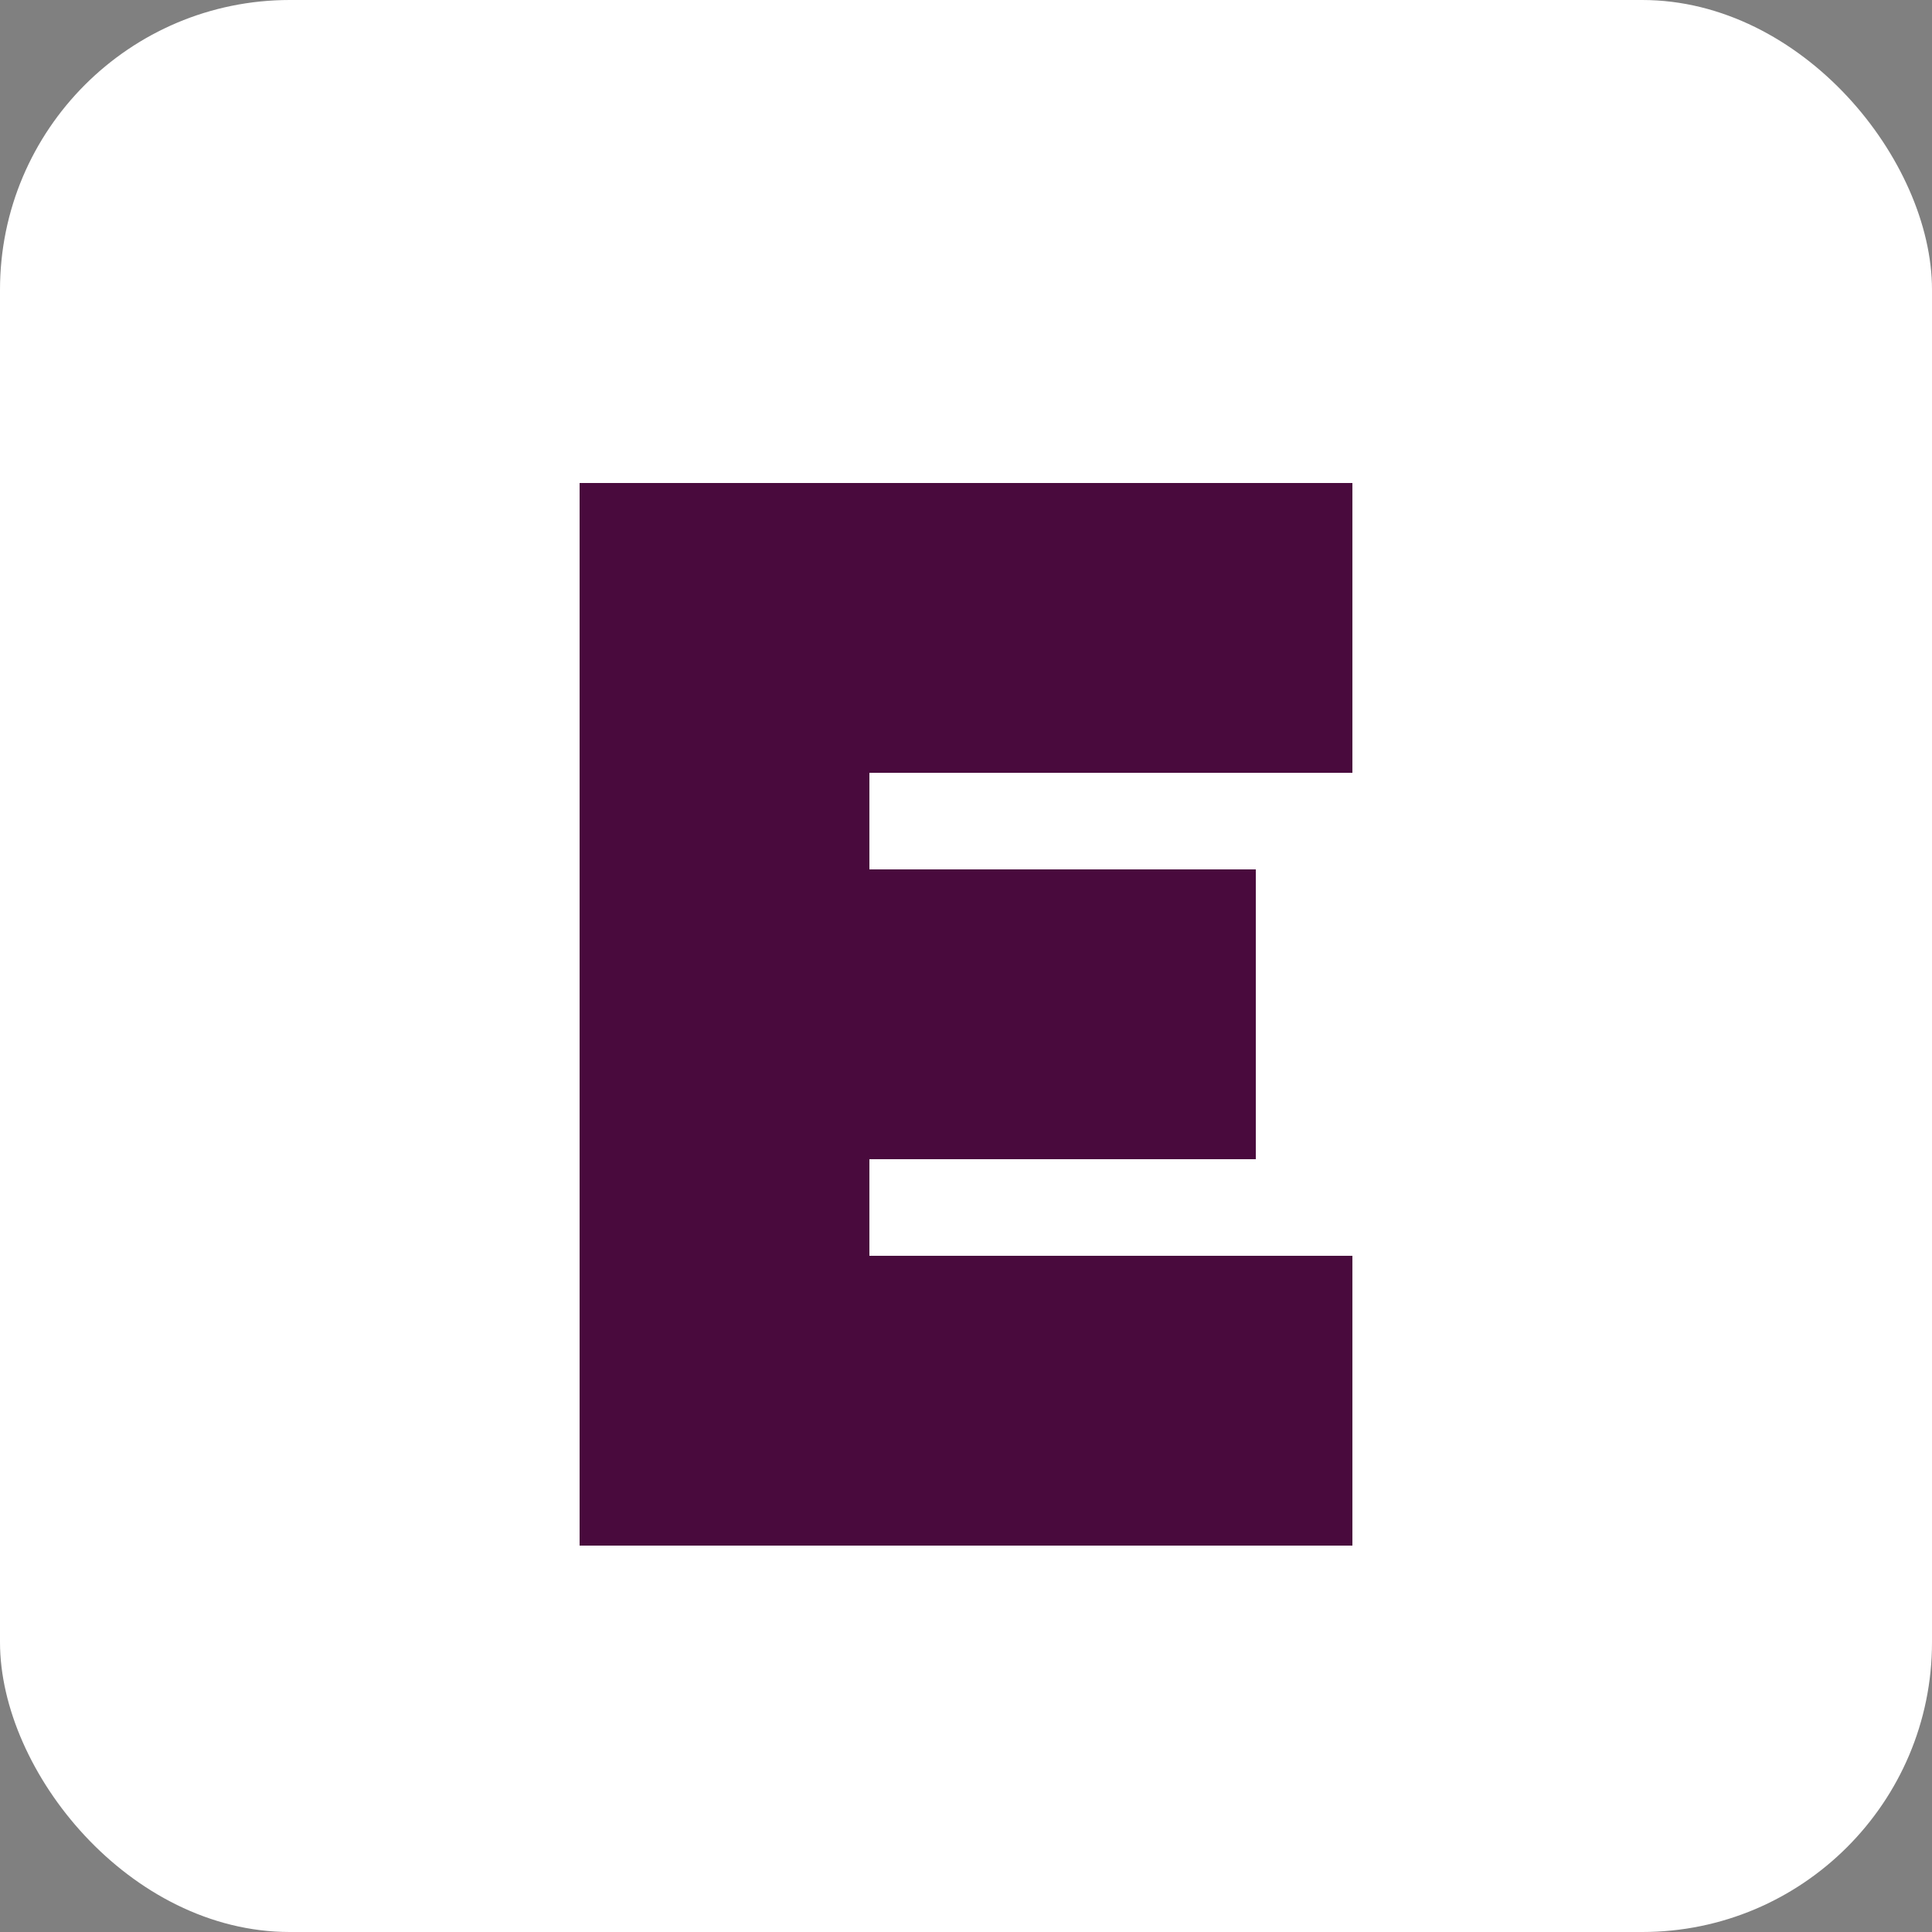
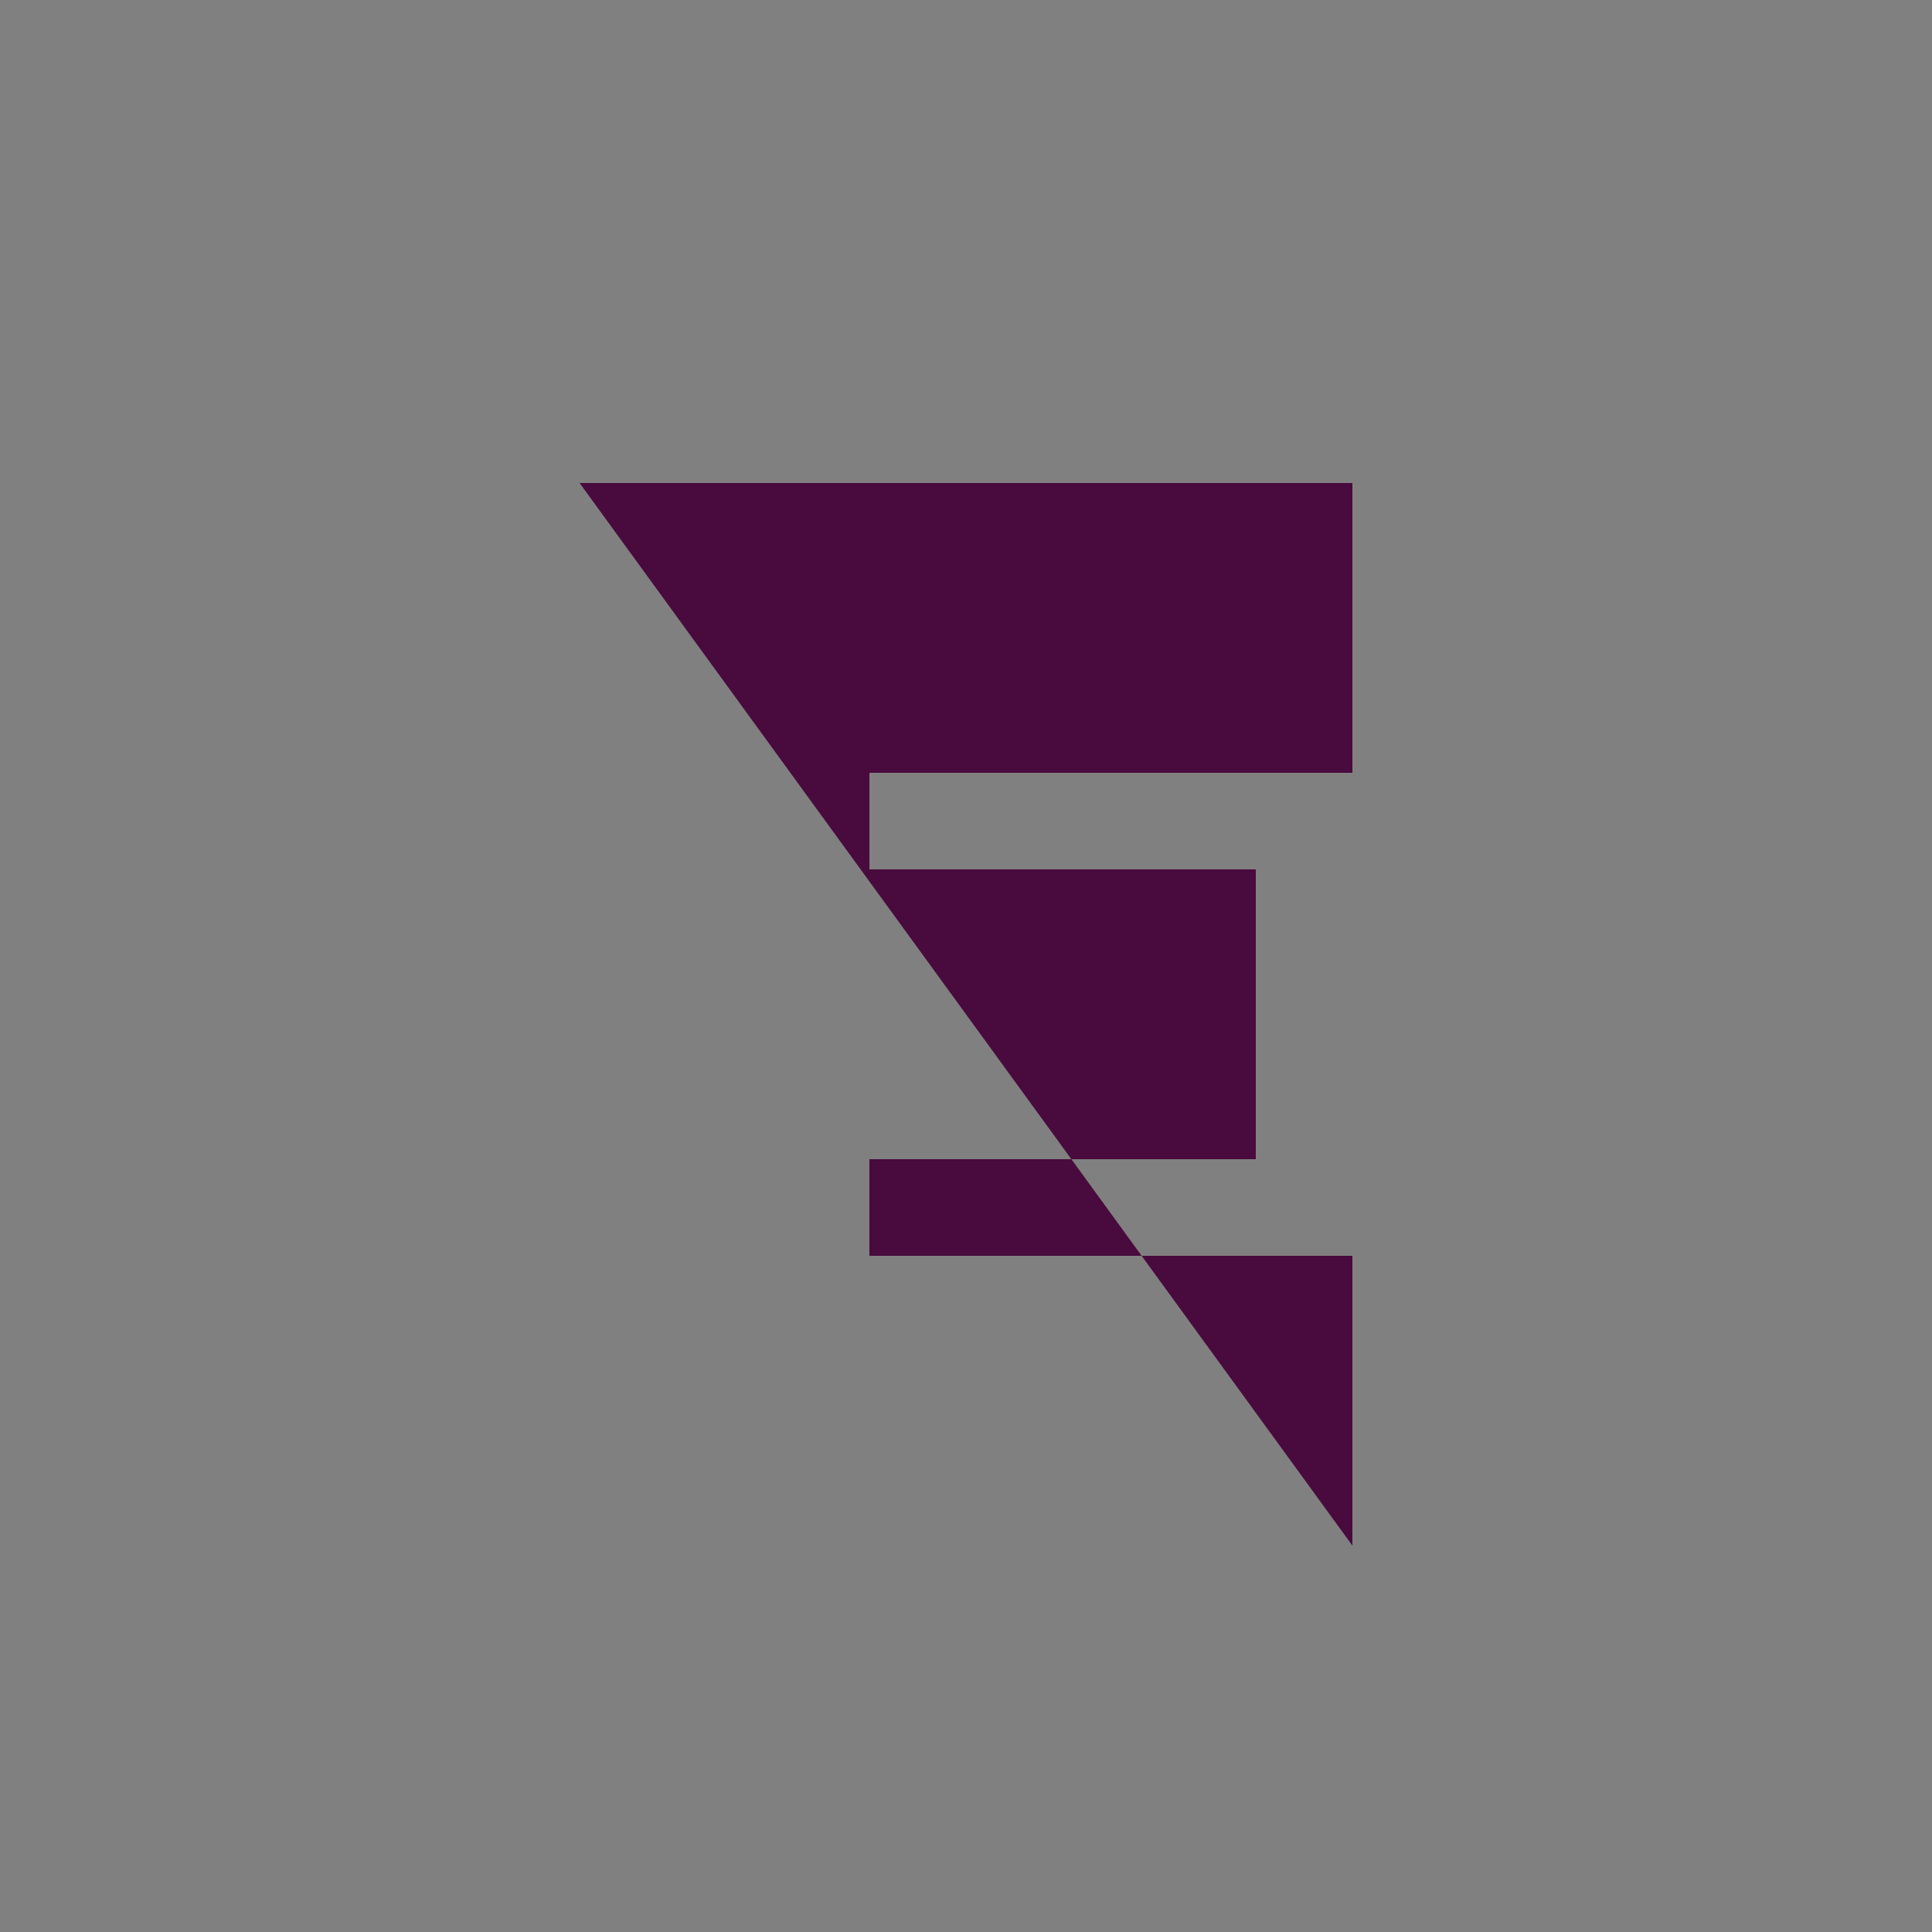
<svg xmlns="http://www.w3.org/2000/svg" viewBox="0 0 100 100" width="32" height="32">
  <rect x="0" y="0" width="100" height="100" fill="#808080" stroke="none" />
-   <rect width="100" height="100" rx="15" fill="#FFFFFF" />
-   <path d="M30 25 L70 25 L70 40 L45 40 L45 45 L65 45 L65 60 L45 60 L45 65 L70 65 L70 80 L30 80 Z" fill="#490A3D" />
+   <path d="M30 25 L70 25 L70 40 L45 40 L45 45 L65 45 L65 60 L45 60 L45 65 L70 65 L70 80 Z" fill="#490A3D" />
</svg>